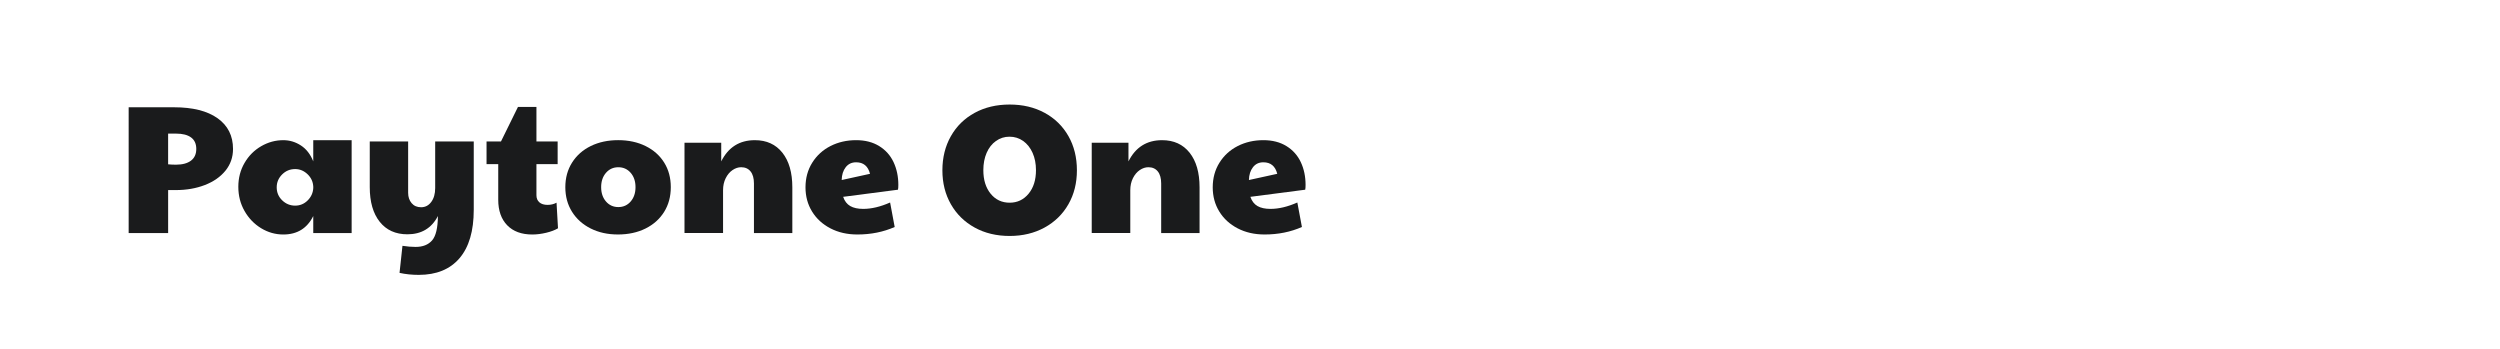
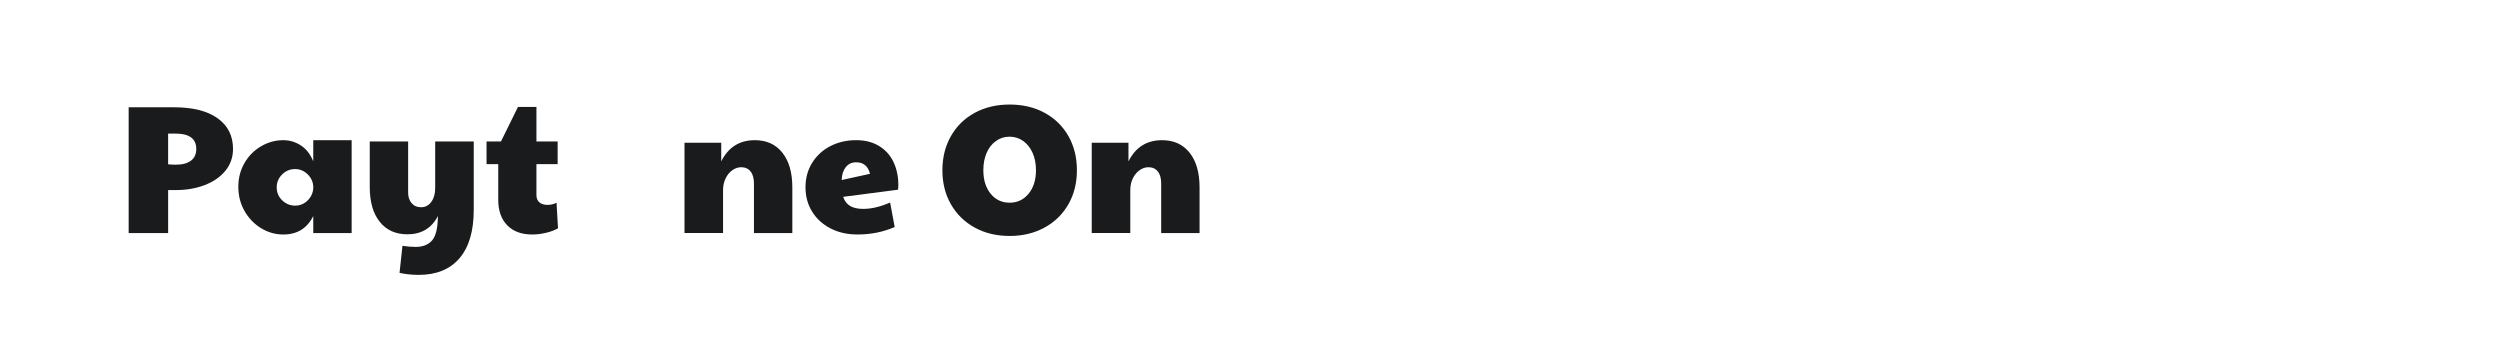
<svg xmlns="http://www.w3.org/2000/svg" version="1.1" id="图层_1" x="0px" y="0px" width="258px" height="36px" viewBox="0 0 258 36" enable-background="new 0 0 258 36" xml:space="preserve">
  <g>
    <path fill="#1A1B1C" d="M13.277,11.071h4.678c1.936,0,3.436,0.377,4.499,1.131c1.062,0.755,1.594,1.811,1.594,3.169   c0,0.855-0.261,1.603-0.783,2.245c-0.522,0.641-1.232,1.135-2.131,1.481c-0.899,0.346-1.896,0.519-2.99,0.519h-0.792v4.433h-4.074   V11.071z M19.709,16.579c0.365-0.276,0.547-0.679,0.547-1.207c0-0.528-0.179-0.924-0.538-1.188s-0.877-0.396-1.556-0.396h-0.812   v3.169c0.251,0.025,0.522,0.038,0.812,0.038C18.829,16.994,19.345,16.855,19.709,16.579z" />
    <path fill="#1A1B1C" d="M26.943,23.549c-0.71-0.434-1.28-1.024-1.707-1.773c-0.428-0.748-0.641-1.581-0.641-2.499   c0-0.906,0.213-1.727,0.641-2.462c0.427-0.736,1-1.311,1.717-1.726s1.478-0.623,2.282-0.623c0.654,0,1.261,0.183,1.82,0.547   s0.984,0.912,1.273,1.641v-2.188h3.961v9.583h-3.961v-1.754c-0.629,1.27-1.66,1.905-3.094,1.905   C28.418,24.2,27.654,23.982,26.943,23.549z M31.753,20.682c0.358-0.358,0.55-0.782,0.576-1.273v-0.15   c-0.025-0.503-0.224-0.931-0.594-1.283c-0.371-0.352-0.795-0.528-1.273-0.528c-0.528,0-0.978,0.186-1.349,0.557   c-0.371,0.371-0.557,0.814-0.557,1.33c0,0.528,0.189,0.975,0.566,1.339c0.377,0.365,0.824,0.548,1.339,0.548   C30.964,21.22,31.395,21.04,31.753,20.682z" />
    <path fill="#1A1B1C" d="M41.232,28.161l0.302-2.792c0.491,0.075,0.943,0.113,1.358,0.113c0.742,0,1.308-0.224,1.698-0.67   c0.39-0.446,0.591-1.285,0.604-2.518c-0.654,1.257-1.704,1.886-3.15,1.886c-1.22,0-2.172-0.431-2.857-1.292   c-0.686-0.861-1.028-2.053-1.028-3.574v-4.716h3.961v5.301c0,0.427,0.119,0.782,0.358,1.065c0.239,0.283,0.566,0.424,0.981,0.424   c0.427,0,0.776-0.182,1.047-0.547c0.27-0.364,0.405-0.842,0.405-1.434v-4.81h3.98v7.055c0,2.188-0.491,3.854-1.472,4.999   c-0.981,1.144-2.383,1.716-4.206,1.716C42.521,28.368,41.861,28.299,41.232,28.161z" />
    <path fill="#1A1B1C" d="M52.342,23.247c-0.616-0.635-0.924-1.512-0.924-2.631v-3.679h-1.207v-2.339h1.49l1.754-3.565h1.905v3.565   h2.188v2.339H55.36v3.208c0,0.314,0.101,0.56,0.302,0.735s0.484,0.264,0.849,0.264c0.339,0,0.647-0.075,0.924-0.226l0.151,2.641   c-0.314,0.188-0.72,0.343-1.217,0.462c-0.497,0.119-0.978,0.18-1.443,0.18C53.82,24.2,52.958,23.882,52.342,23.247z" />
-     <path fill="#1A1B1C" d="M60.954,23.577c-0.824-0.415-1.465-0.99-1.924-1.726c-0.459-0.736-0.688-1.581-0.688-2.537   c0-0.957,0.232-1.802,0.698-2.538c0.465-0.736,1.11-1.305,1.934-1.708c0.823-0.402,1.764-0.604,2.82-0.604   c1.069,0,2.015,0.205,2.839,0.613s1.462,0.978,1.915,1.707c0.453,0.729,0.679,1.572,0.679,2.528c0,0.969-0.229,1.82-0.688,2.556   s-1.101,1.308-1.924,1.717c-0.824,0.408-1.771,0.613-2.839,0.613C62.717,24.2,61.777,23.992,60.954,23.577z M65.085,20.795   c0.333-0.384,0.5-0.877,0.5-1.48c0-0.604-0.167-1.098-0.5-1.481c-0.333-0.383-0.758-0.575-1.273-0.575s-0.94,0.192-1.273,0.575   s-0.5,0.877-0.5,1.481c0,0.604,0.167,1.097,0.5,1.48s0.758,0.575,1.273,0.575S64.751,21.179,65.085,20.795z" />
    <path fill="#1A1B1C" d="M70.64,14.73h3.791v1.924c0.729-1.458,1.887-2.188,3.471-2.188c1.207,0,2.153,0.431,2.839,1.292   c0.685,0.861,1.028,2.053,1.028,3.575v4.716h-3.961v-5.113c0-0.54-0.117-0.955-0.349-1.245c-0.233-0.289-0.557-0.434-0.972-0.434   c-0.302,0-0.597,0.097-0.886,0.292c-0.29,0.195-0.525,0.475-0.708,0.839c-0.183,0.365-0.273,0.781-0.273,1.246v4.414h-3.98V14.73z" />
    <path fill="#1A1B1C" d="M85.702,23.567c-0.811-0.421-1.443-0.999-1.896-1.735c-0.453-0.735-0.679-1.568-0.679-2.499   c0-0.956,0.232-1.805,0.698-2.547c0.465-0.742,1.094-1.314,1.886-1.717c0.792-0.402,1.672-0.604,2.641-0.604   c0.93,0,1.726,0.205,2.386,0.613c0.66,0.409,1.153,0.962,1.48,1.66c0.327,0.698,0.491,1.48,0.491,2.349   c0,0.227-0.013,0.39-0.038,0.49l-5.659,0.735c0.151,0.44,0.396,0.758,0.735,0.953c0.34,0.195,0.786,0.292,1.339,0.292   c0.855,0,1.779-0.22,2.773-0.66l0.472,2.528c-1.169,0.516-2.452,0.773-3.848,0.773C87.44,24.2,86.513,23.989,85.702,23.567z    M89.786,17.937c-0.202-0.792-0.679-1.188-1.434-1.188c-0.453,0-0.811,0.169-1.075,0.509c-0.264,0.339-0.403,0.78-0.415,1.32   L89.786,17.937z" />
    <path fill="#1A1B1C" d="M100.584,23.483c-1.05-0.579-1.867-1.381-2.452-2.405c-0.585-1.025-0.877-2.192-0.877-3.5   c0-1.32,0.292-2.496,0.877-3.527c0.585-1.031,1.402-1.833,2.452-2.405c1.05-0.572,2.254-0.858,3.612-0.858   c1.358,0,2.562,0.286,3.612,0.858c1.05,0.572,1.867,1.371,2.452,2.396c0.584,1.025,0.877,2.204,0.877,3.537   c0,1.308-0.292,2.475-0.877,3.5c-0.585,1.024-1.405,1.826-2.461,2.405c-1.057,0.578-2.258,0.867-3.603,0.867   C102.838,24.351,101.634,24.062,100.584,23.483z M106.149,19.993c0.509-0.616,0.764-1.427,0.764-2.434   c0-0.667-0.117-1.261-0.349-1.783c-0.233-0.521-0.556-0.93-0.971-1.226c-0.415-0.295-0.887-0.443-1.415-0.443   c-0.516,0-0.981,0.148-1.396,0.443c-0.415,0.296-0.736,0.705-0.962,1.226c-0.226,0.522-0.339,1.116-0.339,1.783   c0,1.006,0.251,1.817,0.754,2.434s1.157,0.925,1.962,0.925C104.989,20.918,105.64,20.609,106.149,19.993z" />
    <path fill="#1A1B1C" d="M112.666,14.73h3.791v1.924c0.729-1.458,1.887-2.188,3.471-2.188c1.207,0,2.153,0.431,2.839,1.292   c0.685,0.861,1.028,2.053,1.028,3.575v4.716h-3.961v-5.113c0-0.54-0.117-0.955-0.349-1.245c-0.233-0.289-0.557-0.434-0.972-0.434   c-0.302,0-0.597,0.097-0.886,0.292c-0.29,0.195-0.525,0.475-0.708,0.839c-0.183,0.365-0.273,0.781-0.273,1.246v4.414h-3.98V14.73z" />
-     <path fill="#1A1B1C" d="M127.728,23.567c-0.811-0.421-1.443-0.999-1.896-1.735c-0.453-0.735-0.679-1.568-0.679-2.499   c0-0.956,0.232-1.805,0.698-2.547c0.465-0.742,1.094-1.314,1.886-1.717c0.792-0.402,1.672-0.604,2.641-0.604   c0.931,0,1.727,0.205,2.387,0.613s1.153,0.962,1.48,1.66c0.327,0.698,0.49,1.48,0.49,2.349c0,0.227-0.013,0.39-0.037,0.49   l-5.659,0.735c0.151,0.44,0.396,0.758,0.735,0.953s0.786,0.292,1.34,0.292c0.854,0,1.779-0.22,2.772-0.66l0.472,2.528   c-1.17,0.516-2.452,0.773-3.848,0.773C129.466,24.2,128.539,23.989,127.728,23.567z M131.812,17.937   c-0.201-0.792-0.679-1.188-1.434-1.188c-0.452,0-0.811,0.169-1.074,0.509c-0.265,0.339-0.403,0.78-0.416,1.32L131.812,17.937z" />
  </g>
</svg>